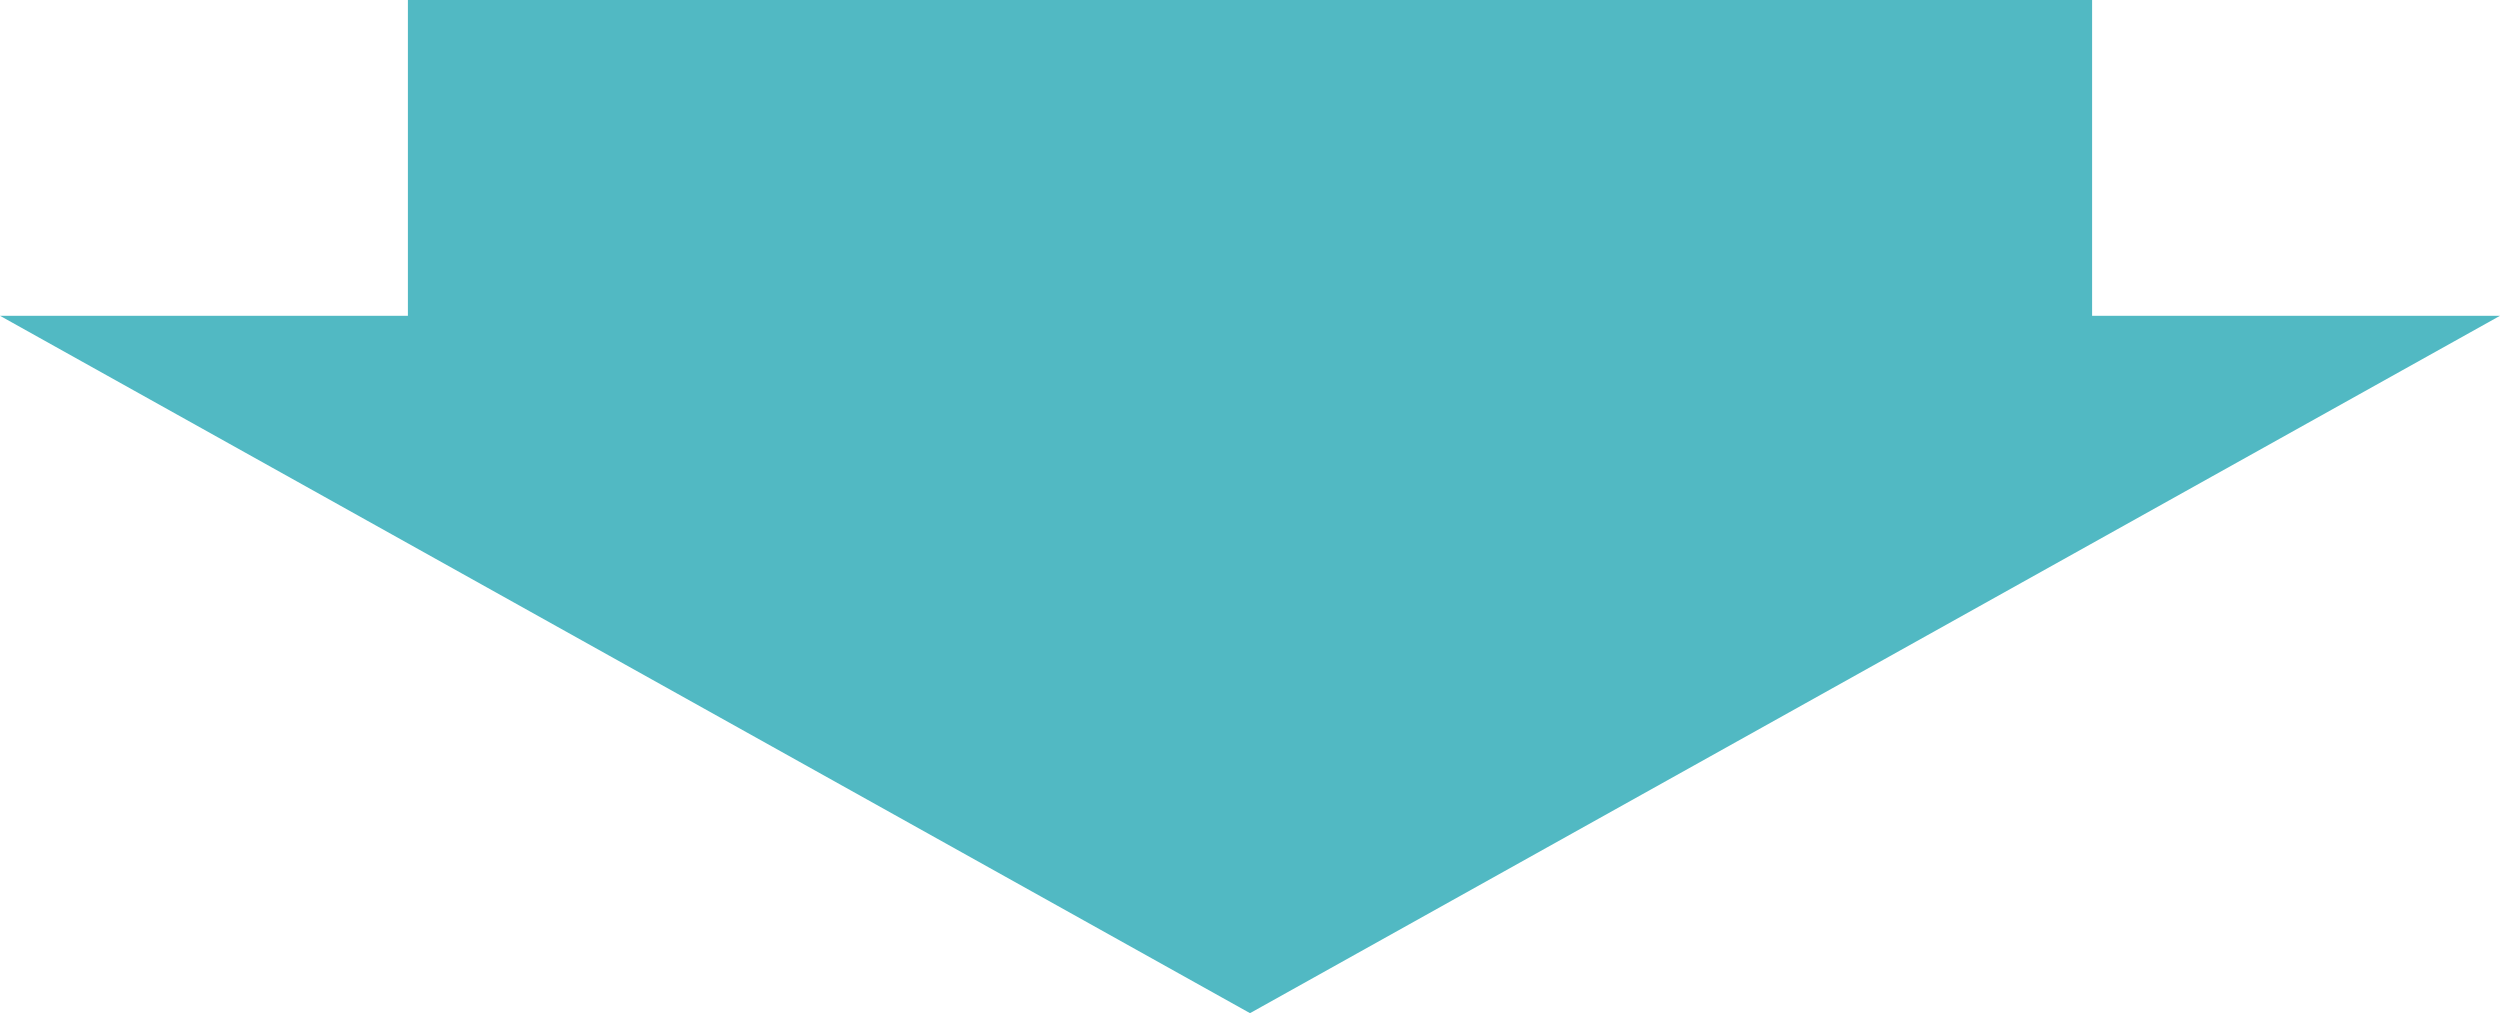
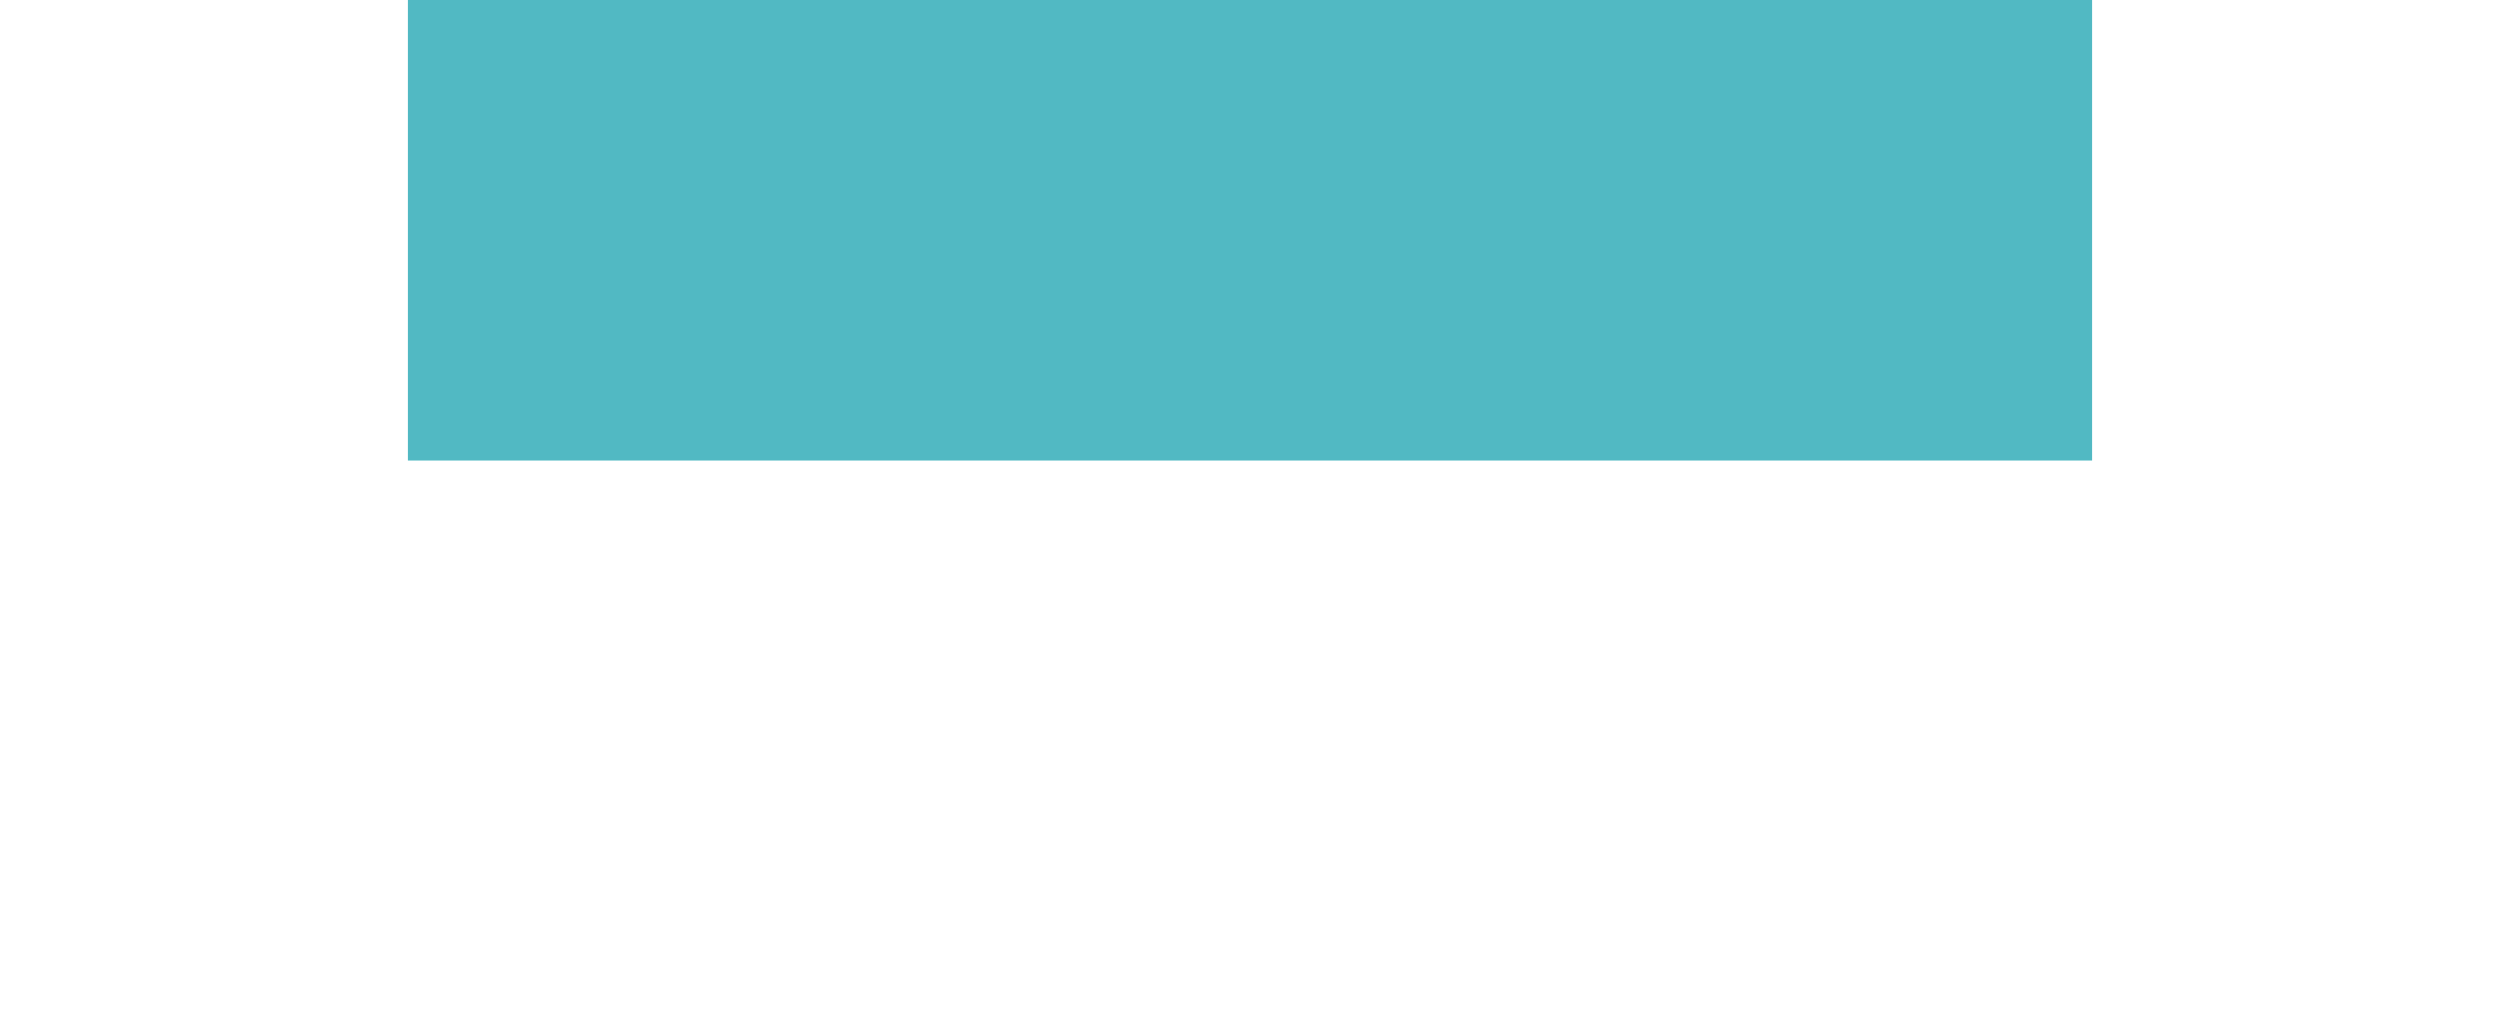
<svg xmlns="http://www.w3.org/2000/svg" width="190" height="77" viewBox="0 0 190 77">
  <g transform="translate(-443 -1670)">
-     <path d="M95,0l95,53H0Z" transform="translate(633 1747) rotate(180)" fill="#51b9c3" />
    <rect width="128" height="35" transform="translate(474 1670)" fill="#51b9c3" />
  </g>
</svg>